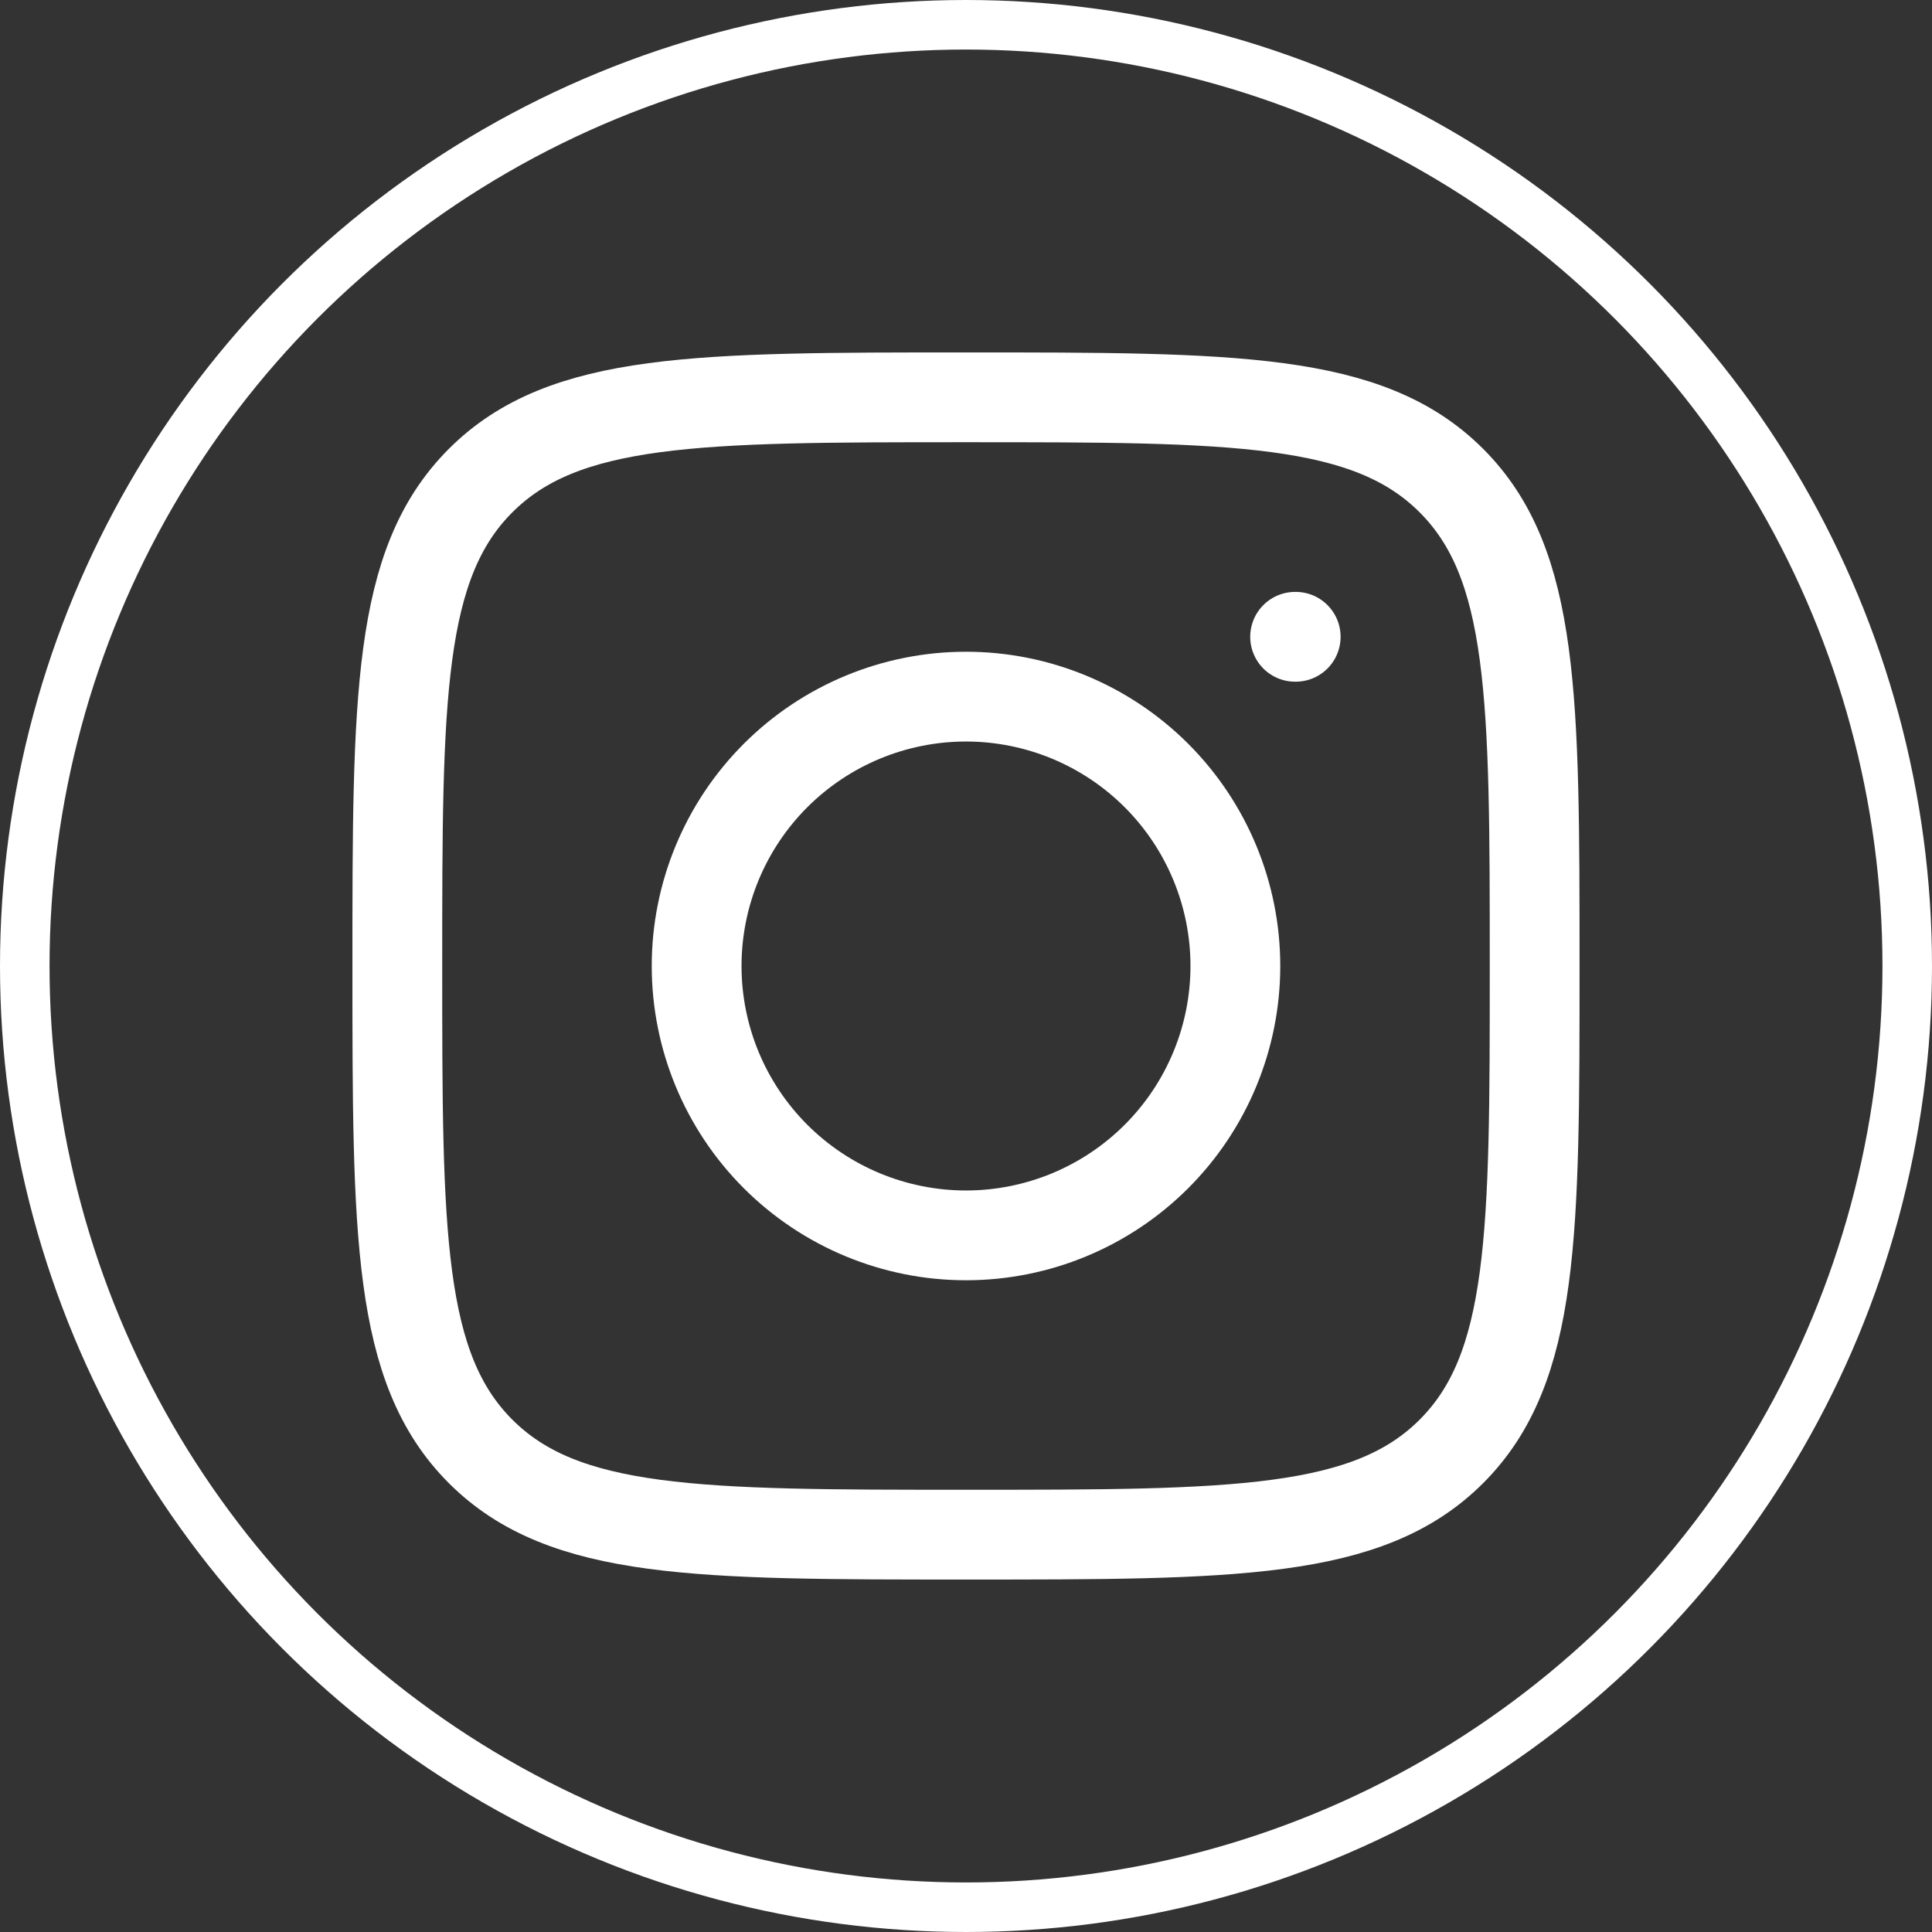
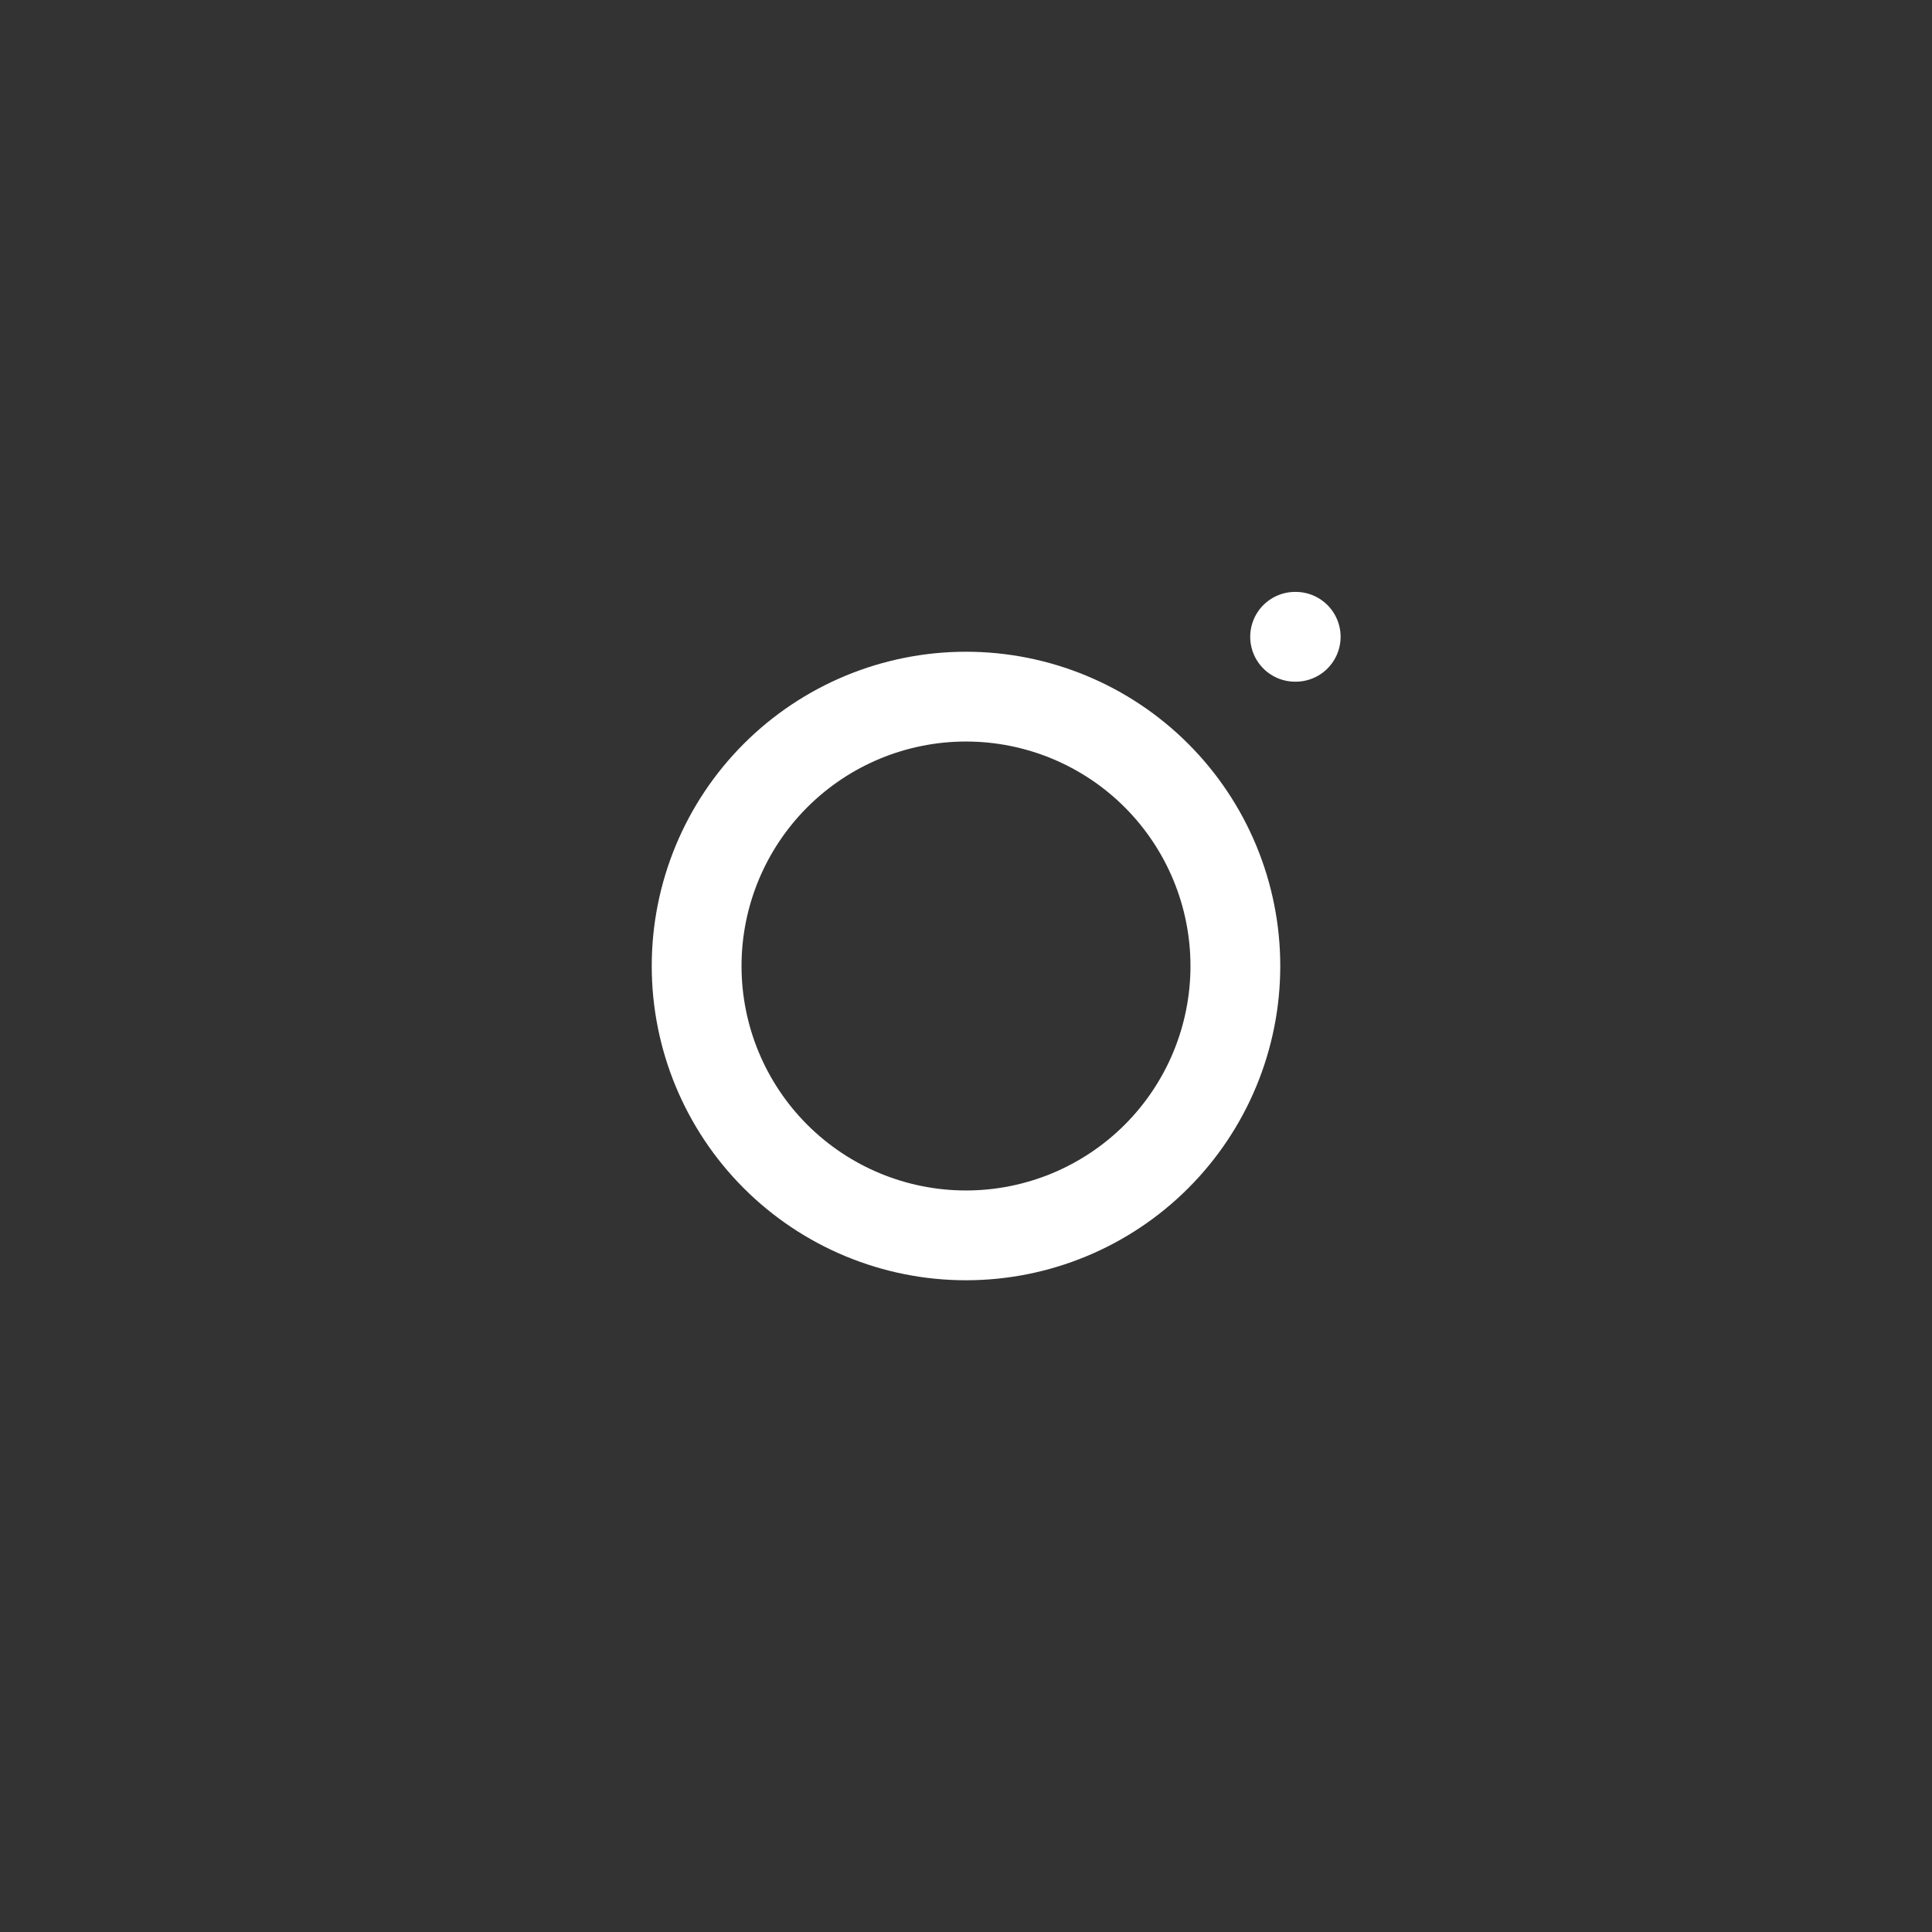
<svg xmlns="http://www.w3.org/2000/svg" width="78" height="78" viewBox="0 0 78 78" fill="none">
  <rect x="0" y="0" width="78" height="78" fill="#333333" stroke="none" />
-   <path d="M16.041 39C16.041 28.178 16.041 22.765 19.403 19.403C22.765 16.041 28.176 16.041 39 16.041C49.822 16.041 55.235 16.041 58.597 19.403C61.958 22.765 61.958 28.176 61.958 39C61.958 49.822 61.958 55.235 58.597 58.597C55.235 61.958 49.824 61.958 39 61.958C28.178 61.958 22.765 61.958 19.403 58.597C16.041 55.235 16.041 49.824 16.041 39Z" stroke="white" stroke-width="3.625" stroke-linecap="round" stroke-linejoin="round" />
  <path d="M52.311 25.709H52.287M49.875 39C49.875 41.884 48.729 44.651 46.69 46.69C44.65 48.729 41.884 49.875 39 49.875C36.116 49.875 33.35 48.729 31.31 46.69C29.271 44.651 28.125 41.884 28.125 39C28.125 36.116 29.271 33.35 31.31 31.31C33.35 29.271 36.116 28.125 39 28.125C41.884 28.125 44.65 29.271 46.69 31.31C48.729 33.35 49.875 36.116 49.875 39Z" stroke="white" stroke-width="3.625" stroke-linecap="round" stroke-linejoin="round" />
-   <circle cx="39" cy="39" r="38" stroke="white" stroke-width="2" />
</svg>